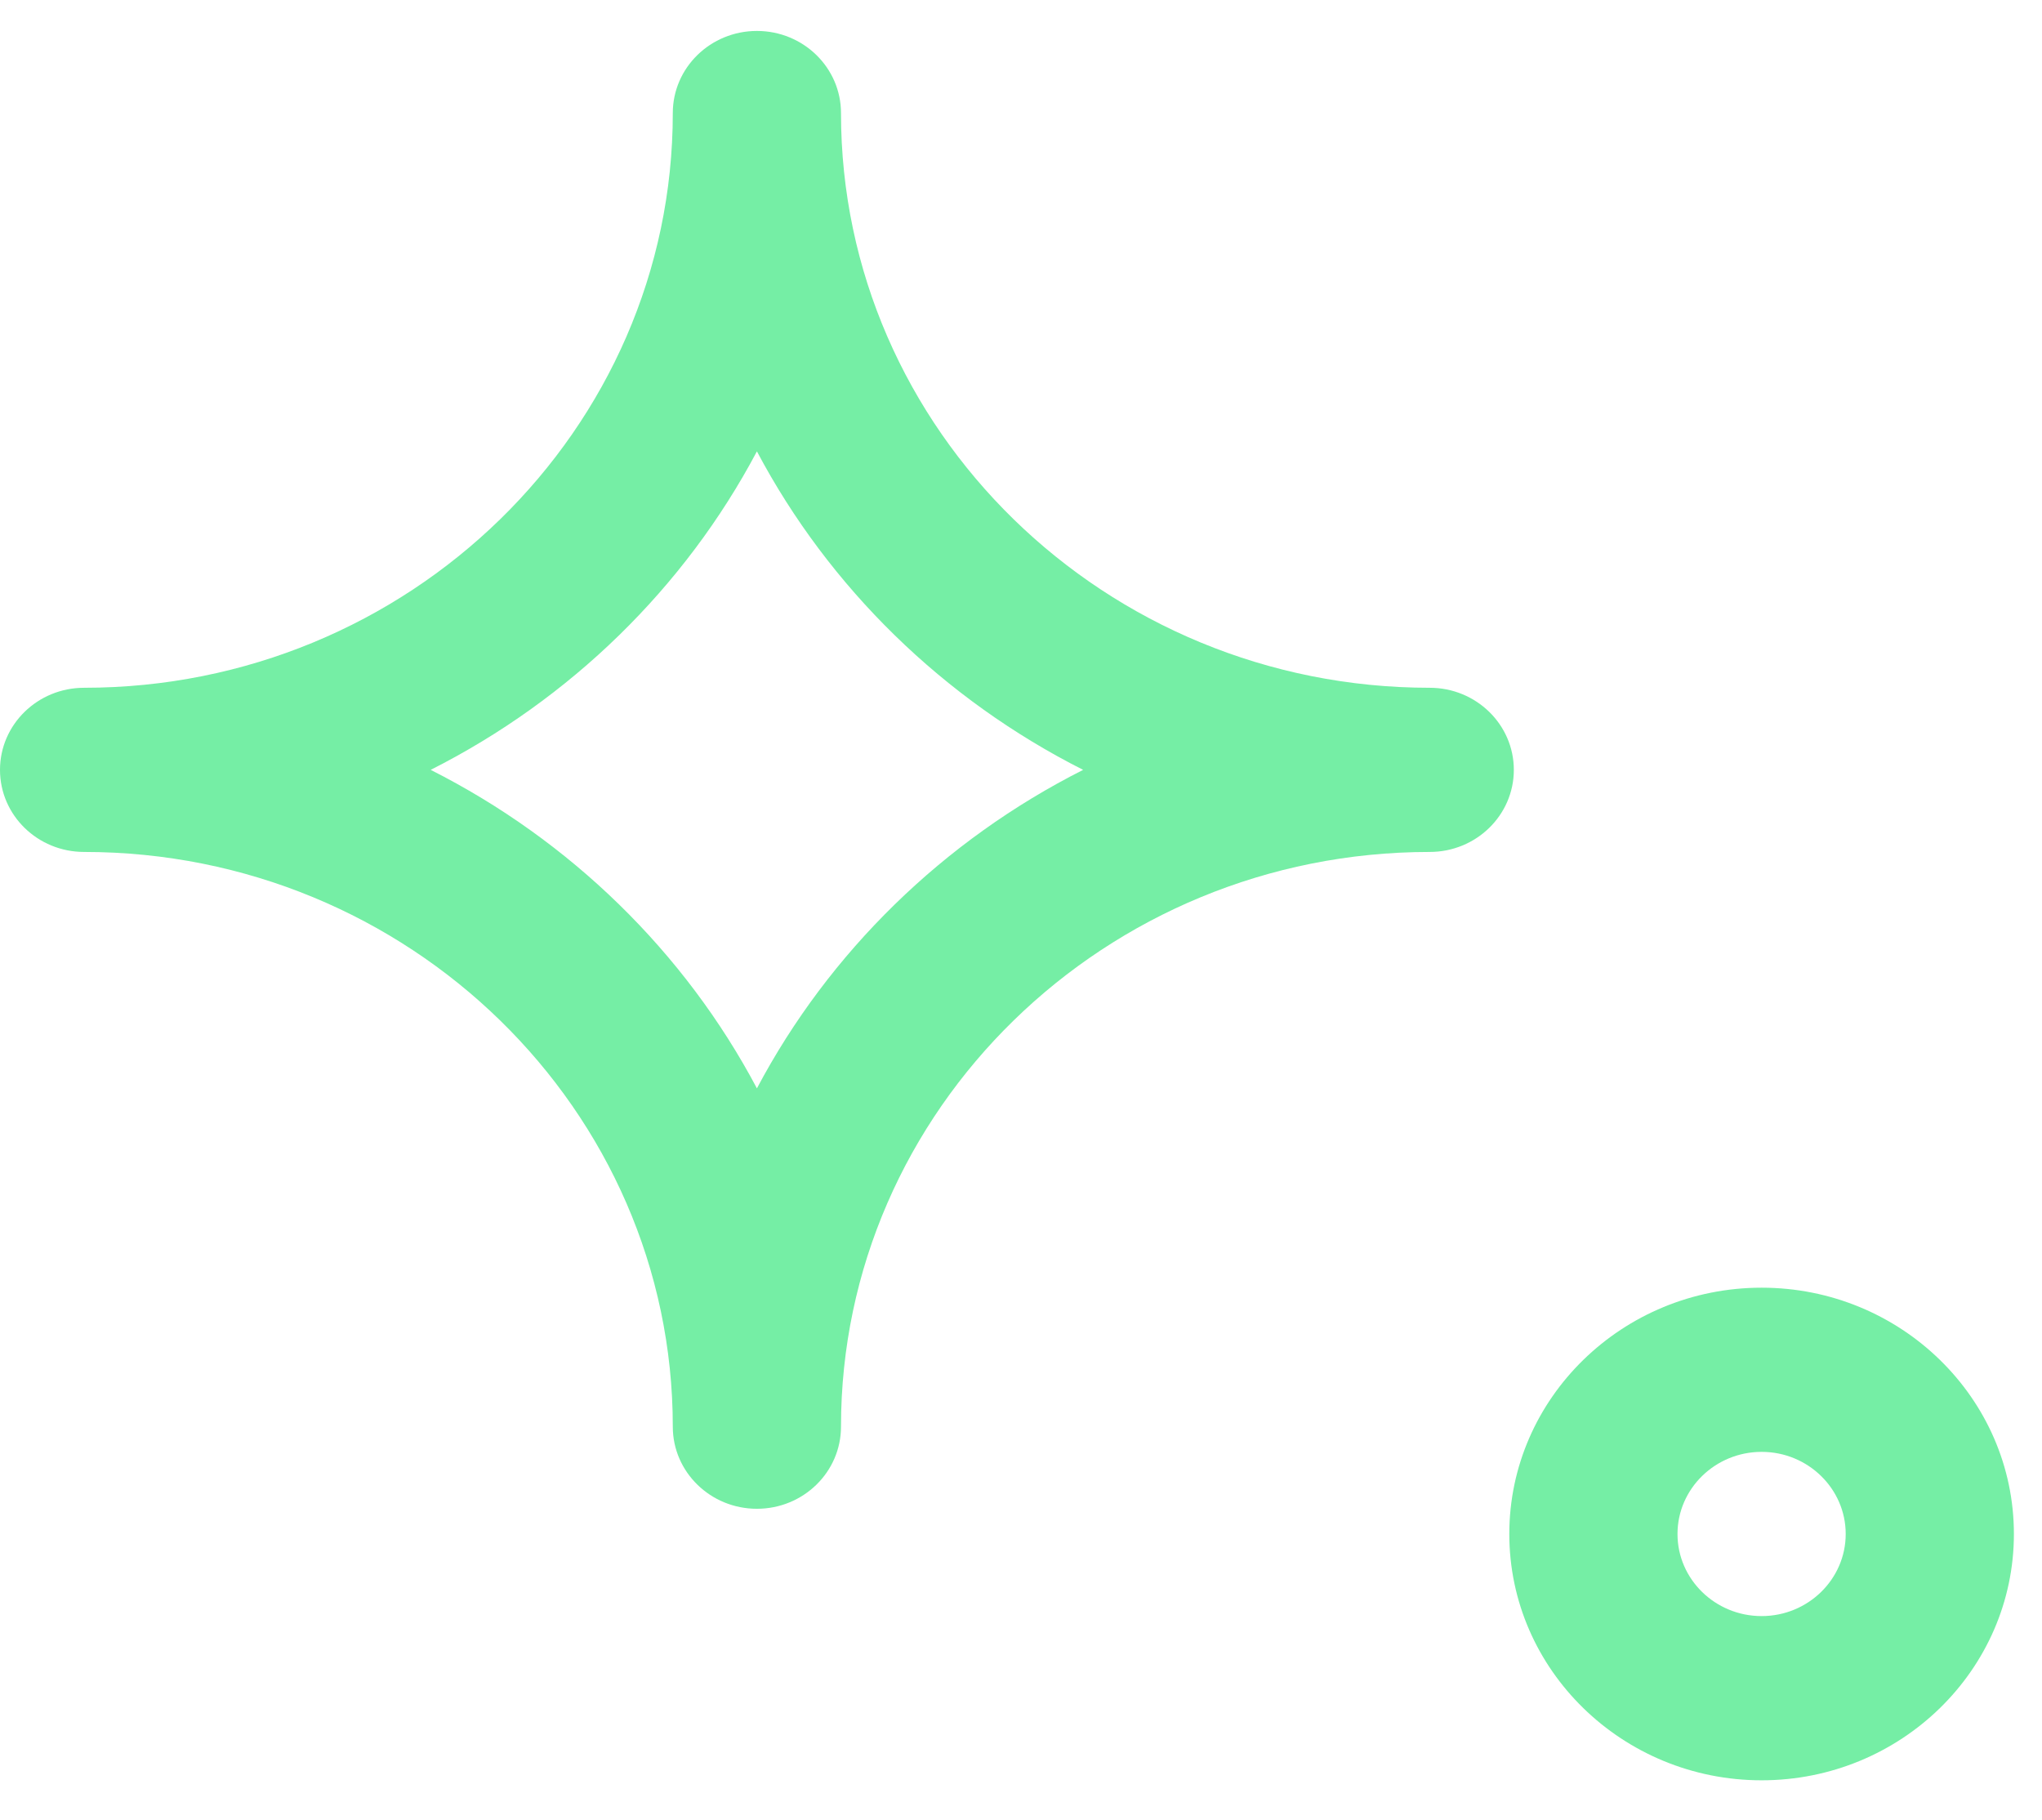
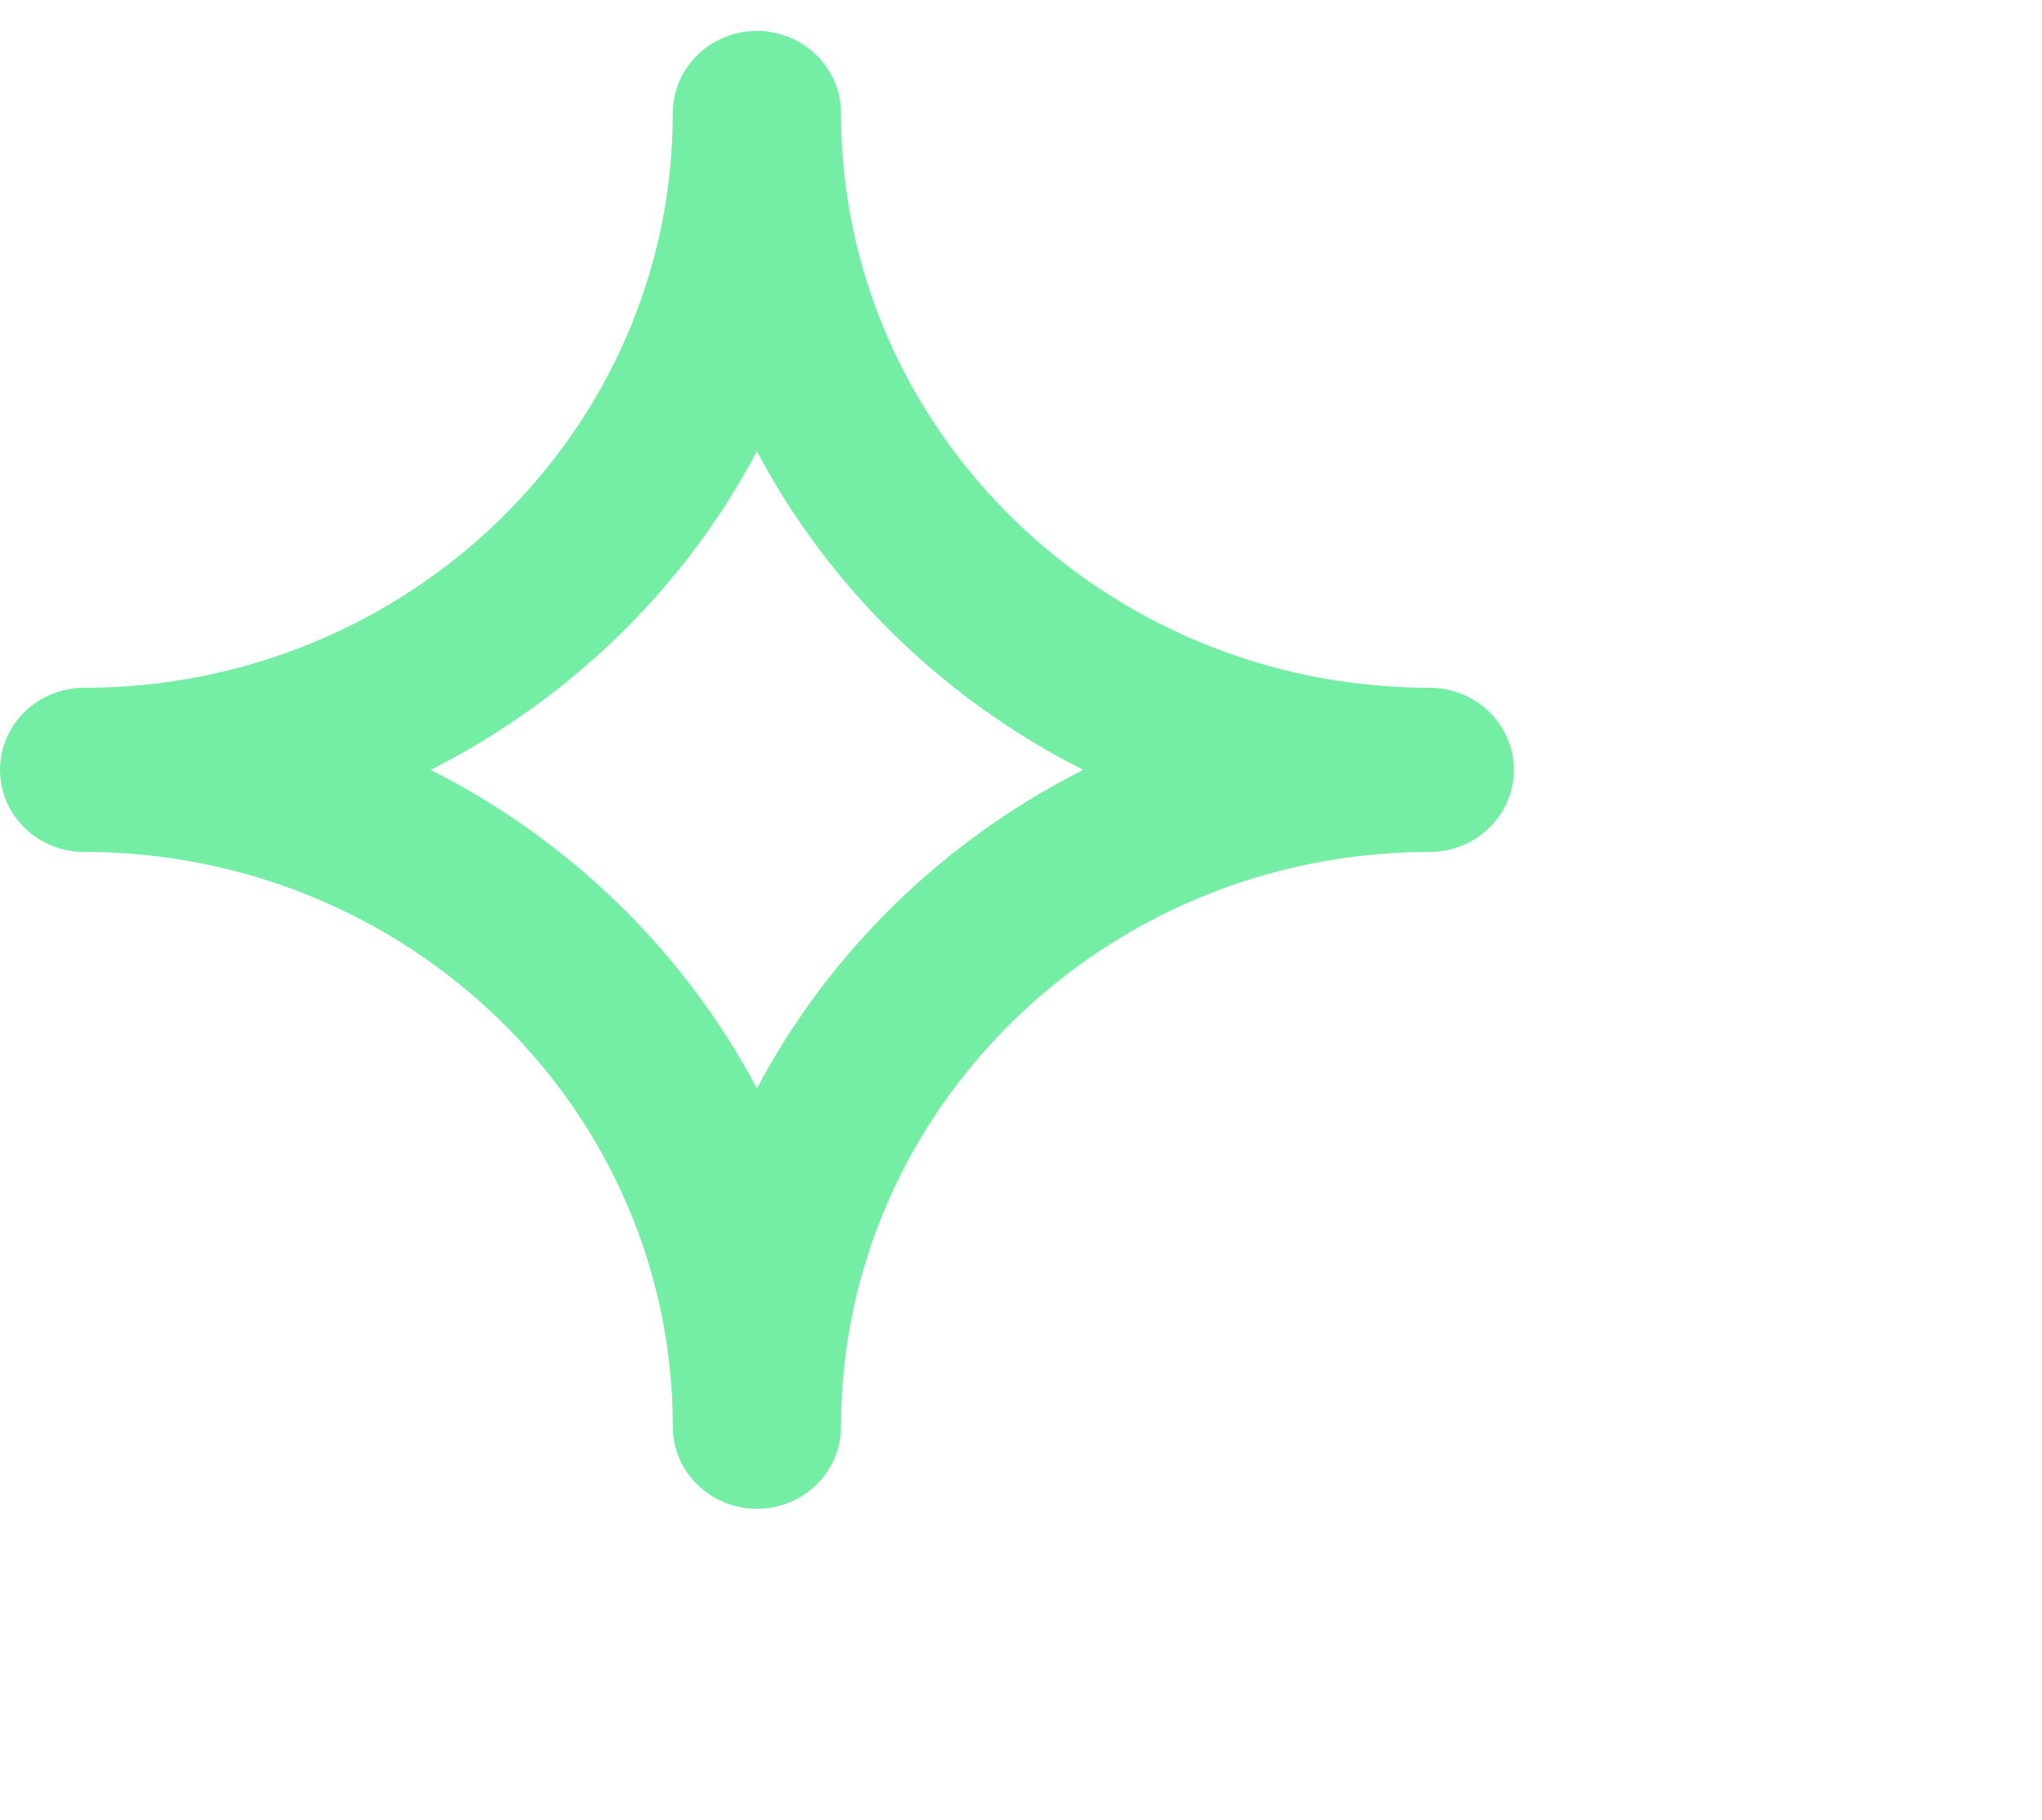
<svg xmlns="http://www.w3.org/2000/svg" width="46" height="41" viewBox="0 0 46 41" fill="none">
  <path d="M1.895 19.19C9.207 19.19 15.156 24.998 15.156 32.136C15.156 33.157 16.005 33.985 17.051 33.985C18.097 33.985 18.945 33.157 18.945 32.136C18.945 24.998 24.895 19.19 32.207 19.19C33.253 19.19 34.102 18.363 34.102 17.341C34.102 16.32 33.253 15.492 32.207 15.492C24.895 15.492 18.945 9.685 18.945 2.547C18.945 1.525 18.097 0.697 17.051 0.697C16.005 0.697 15.156 1.525 15.156 2.547C15.156 9.685 9.207 15.492 1.895 15.492C0.848 15.492 0 16.32 0 17.341C0 18.363 0.848 19.19 1.895 19.19ZM17.051 10.167C18.677 13.237 21.255 15.753 24.4 17.341C21.255 18.929 18.677 21.445 17.051 24.515C15.424 21.445 12.846 18.929 9.702 17.341C12.846 15.753 15.424 13.237 17.051 10.167Z" fill="#75EEA5" />
-   <path d="M39.684 40.101C42.818 40.101 45.367 37.612 45.367 34.553C45.367 31.494 42.818 29.005 39.684 29.005C36.55 29.005 34 31.494 34 34.553C34 37.612 36.55 40.101 39.684 40.101ZM39.684 32.703C40.728 32.703 41.578 33.533 41.578 34.553C41.578 35.573 40.728 36.402 39.684 36.402C38.639 36.402 37.789 35.573 37.789 34.553C37.789 33.533 38.639 32.703 39.684 32.703Z" fill="#75EEA5" />
</svg>